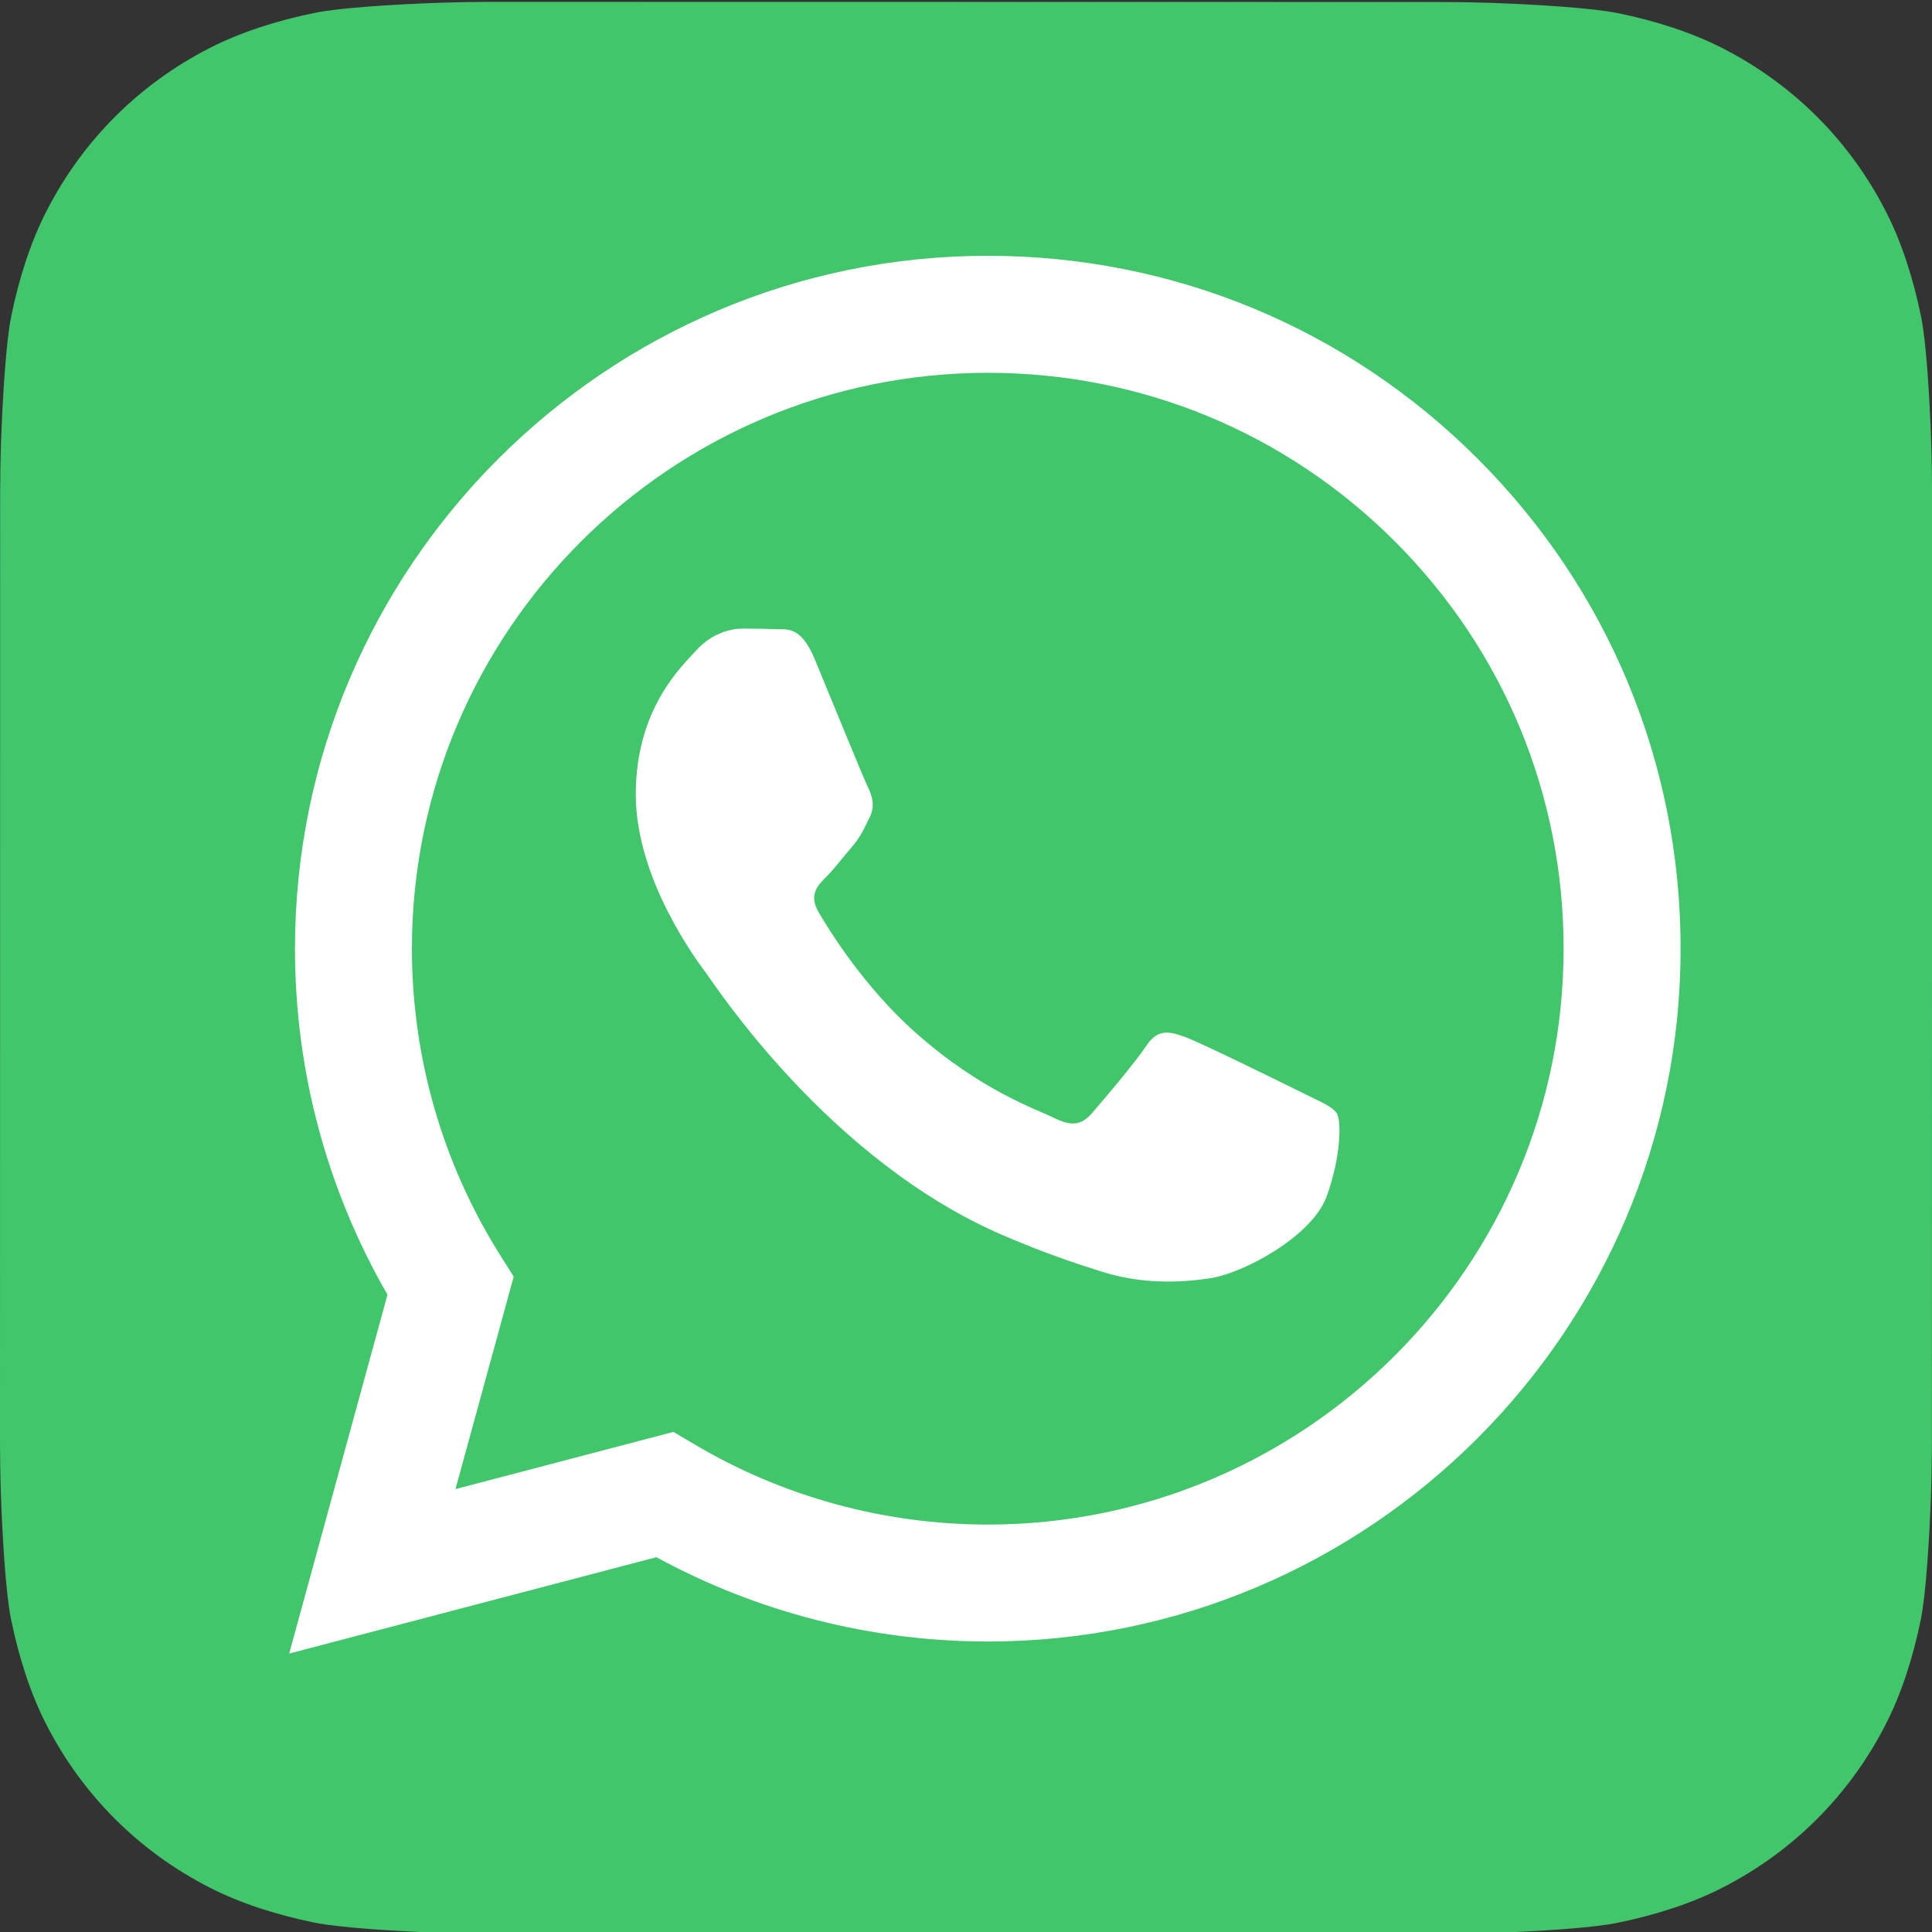
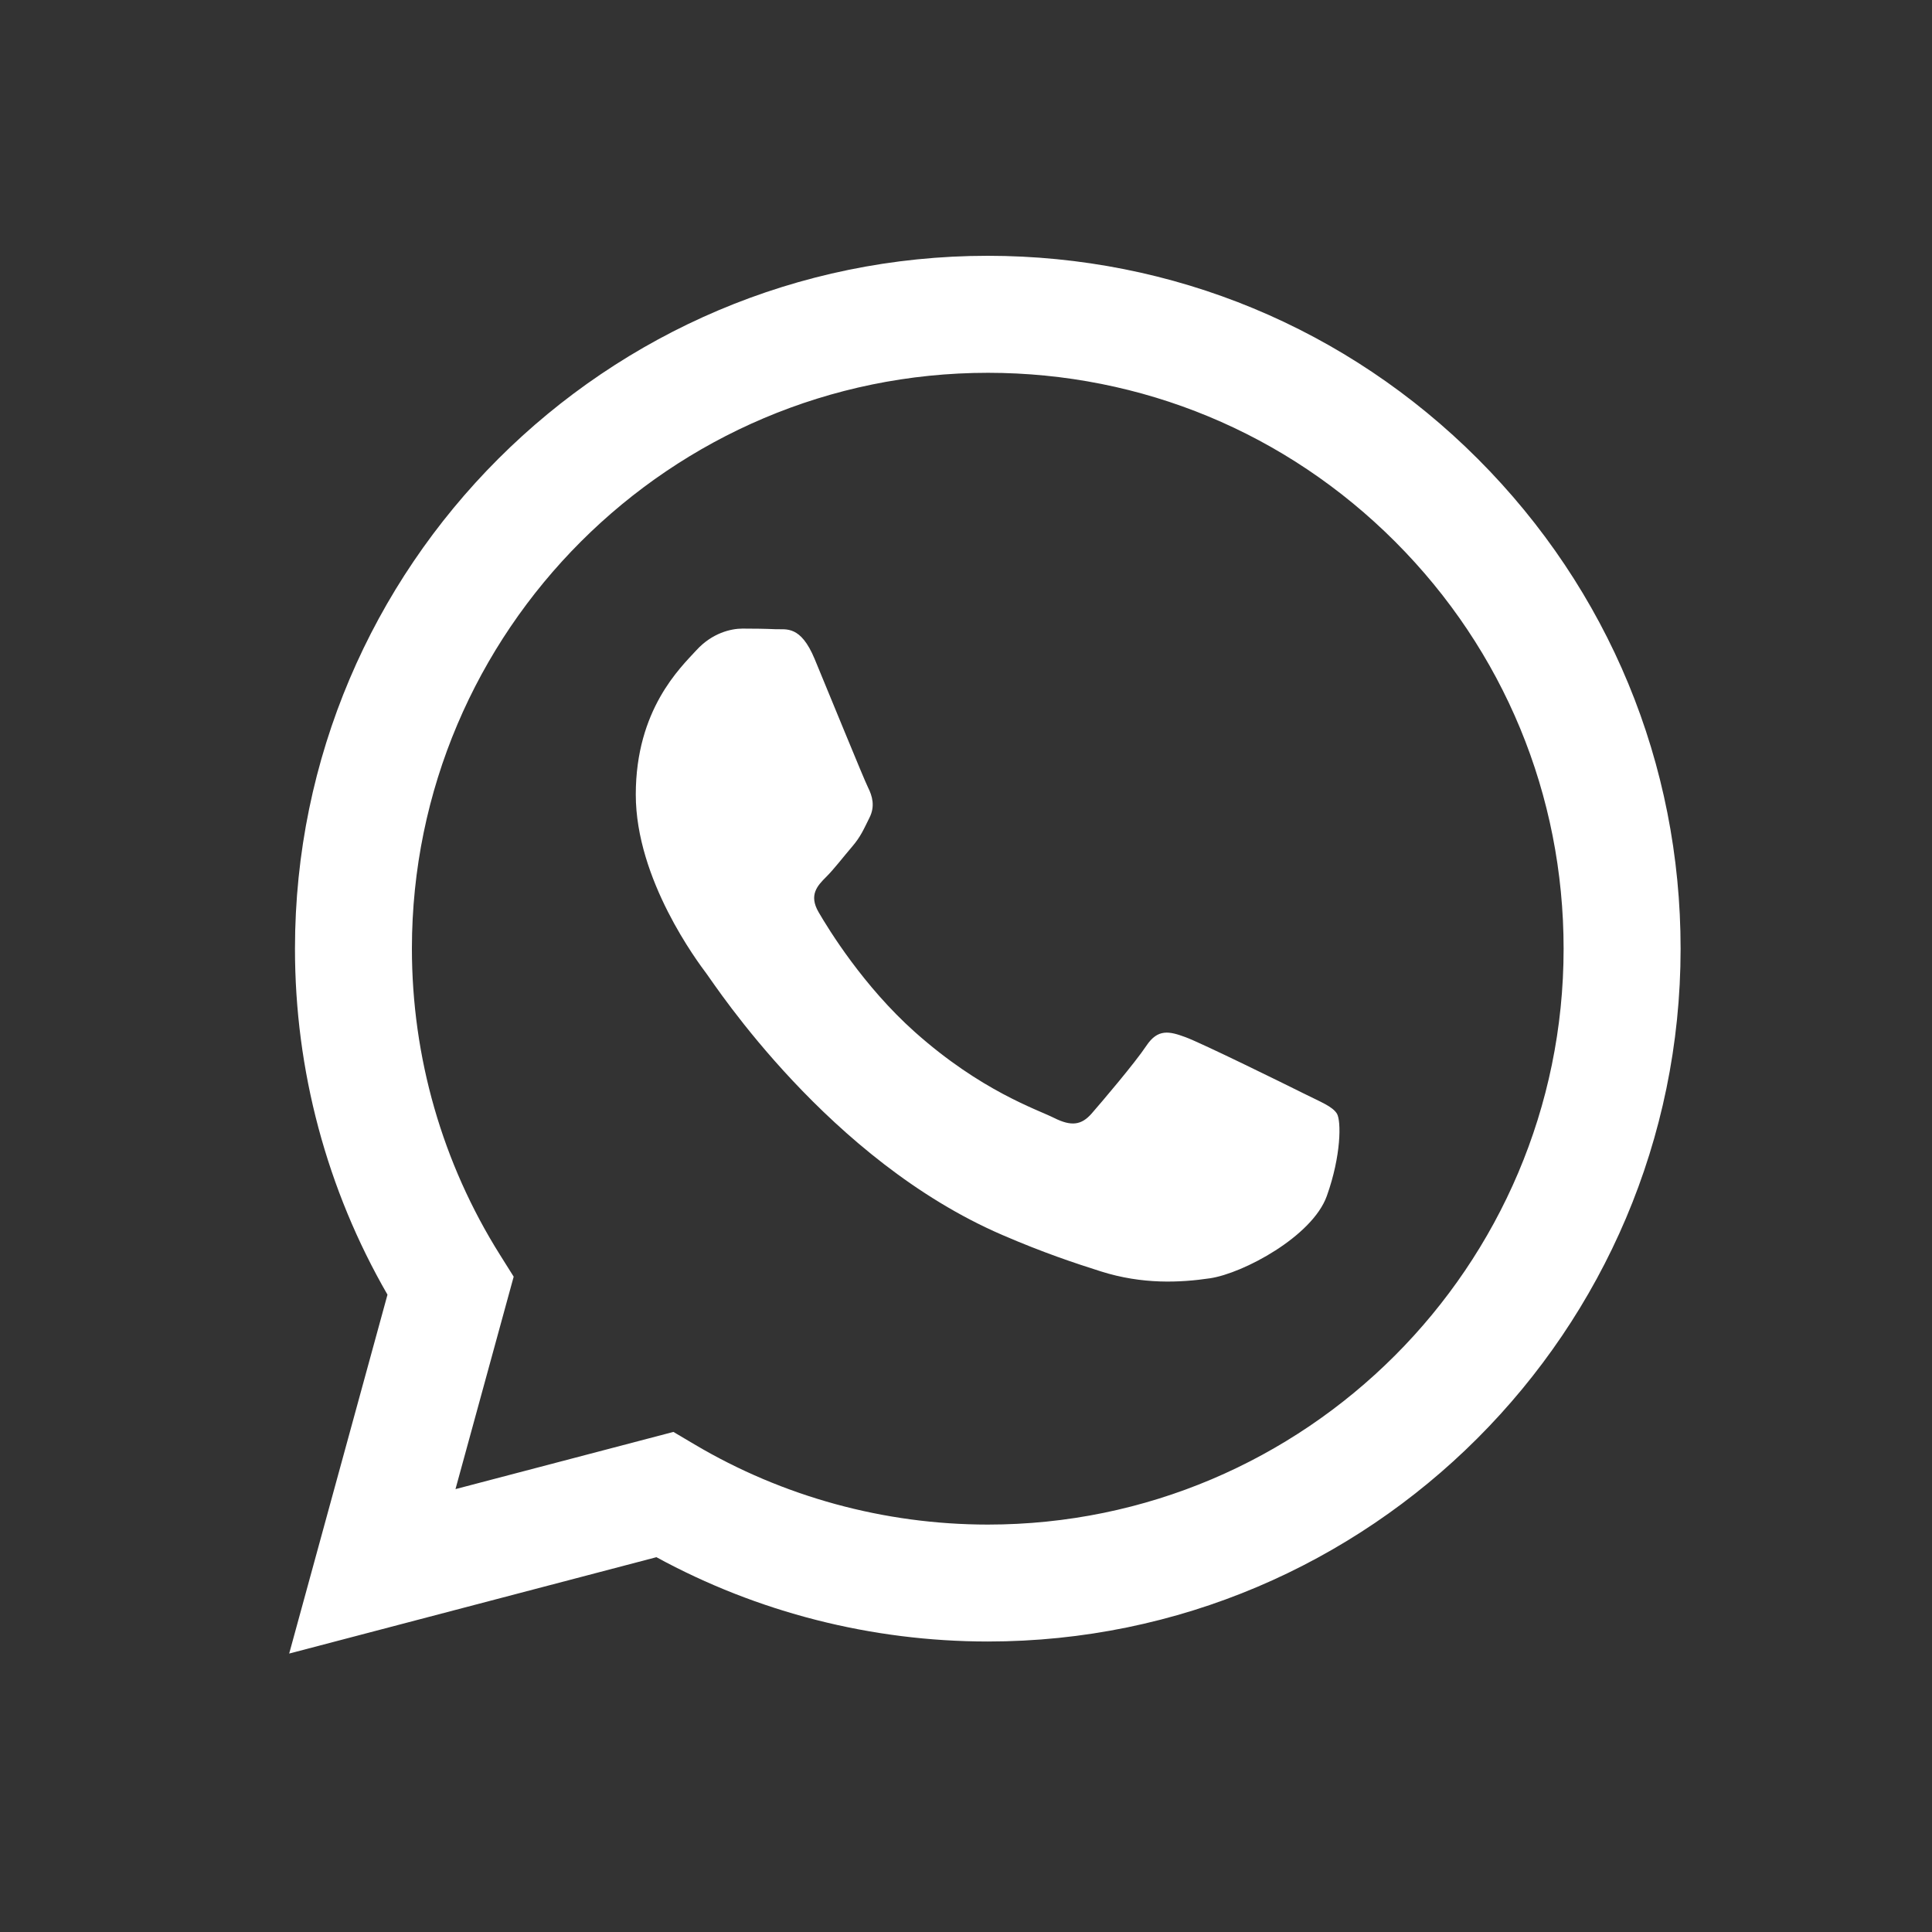
<svg xmlns="http://www.w3.org/2000/svg" id="Слой_1" x="0px" y="0px" viewBox="0 0 2500 2500" style="enable-background:new 0 0 2500 2500;" xml:space="preserve">
  <rect x="0" y="0" width="2500" height="2500" fill="#333333" stroke="none" />
  <style type="text/css"> .st0{fill:#42C66C;} .st1{fill:#FFFFFF;} </style>
  <g>
-     <path id="a" class="st0" d="M2499.9,1868c0,13.7-0.4,43.4-1.2,66.3c-2,56.1-6.5,128.5-13.2,161.5c-10.1,49.6-25.4,96.4-45.3,135.3 c-23.5,46.1-53.6,87.3-89.3,123c-35.6,35.5-76.8,65.5-122.8,88.9c-39.2,20-86.2,35.2-136.1,45.3c-32.7,6.6-104.5,11-160.3,12.9 c-23,0.8-52.6,1.2-66.3,1.2l-1231-0.2c-13.7,0-43.4-0.4-66.3-1.2c-56.1-2-128.5-6.5-161.5-13.2c-49.6-10.1-96.4-25.4-135.3-45.3 c-46.1-23.5-87.3-53.6-123-89.3c-35.5-35.6-65.5-76.8-88.9-122.8c-20-39.2-35.2-86.2-45.3-136.1c-6.6-32.7-11-104.5-12.9-160.3 c-0.8-23-1.2-52.6-1.2-66.3l0.2-1231c0-13.7,0.4-43.4,1.2-66.3c2-56,6.4-128.4,13.2-161.4c10.1-49.6,25.4-96.4,45.3-135.3 c23.5-46.1,53.6-87.3,89.3-123C184.8,115.2,226,85.2,272,61.8c39.2-20,86.2-35.2,136.1-45.3c32.7-6.6,104.5-11,160.3-12.9 c23-0.8,52.6-1.2,66.3-1.2l1231,0.2c13.7,0,43.4,0.4,66.3,1.2c56.1,2,128.5,6.5,161.5,13.2c49.6,10.1,96.4,25.4,135.3,45.3 c46.1,23.5,87.3,53.6,123,89.3c35.5,35.6,65.5,76.8,88.9,122.8c20,39.2,35.2,86.2,45.3,136.1c6.6,32.7,11,104.5,12.9,160.3 c0.8,23,1.2,52.6,1.2,66.3L2499.9,1868L2499.9,1868z" />
-   </g>
+     </g>
  <g>
    <path class="st1" d="M1912.4,593.9C1743.1,424.5,1518,331.1,1278.2,331c-494.1,0-896.3,402-896.5,896.2 c-0.1,158,41.2,312.1,119.7,448.1l-127.2,464.4L849.4,2015c130.9,71.4,278.4,109,428.4,109.1h0.4c494.1,0,896.3-402.1,896.5-896.2 C2174.8,988.4,2081.6,763.3,1912.4,593.9L1912.4,593.9z M1278.2,1972.8h-0.3c-133.7-0.1-264.9-36-379.3-103.8l-27.2-16.1l-282,74 l75.3-274.9l-17.7-28.2c-74.6-118.7-114-255.8-114-396.5c0.2-410.7,334.4-744.9,745.5-744.9c199,0.1,386.1,77.7,526.8,218.5 s218.1,328,218,527C2023.2,1638.6,1688.9,1972.8,1278.2,1972.8L1278.2,1972.8z M1686.9,1414.9c-22.4-11.2-132.5-65.4-153.1-72.9 c-20.5-7.5-35.5-11.2-50.4,11.2c-14.9,22.4-57.9,72.9-70.9,87.8c-13.1,14.9-26.1,16.8-48.5,5.6c-22.4-11.2-94.6-34.9-180.1-111.1 c-66.6-59.4-111.6-132.7-124.6-155.1c-13.1-22.4-1.4-34.5,9.8-45.7c10.1-10,22.4-26.2,33.6-39.2c11.2-13.1,14.9-22.4,22.4-37.4 c7.5-14.9,3.7-28-1.9-39.2s-50.4-121.4-69.1-166.3c-18.2-43.7-36.7-37.8-50.4-38.4c-13.1-0.6-28-0.8-42.9-0.8s-39.2,5.6-59.7,28 s-78.4,76.6-78.4,186.8s80.3,216.7,91.5,231.7c11.2,14.9,158,241.1,382.7,338.1c53.4,23.1,95.2,36.9,127.7,47.2 c53.7,17,102.5,14.6,141.1,8.9c43-6.4,132.5-54.2,151.2-106.5s18.7-97.1,13.1-106.5C1724.2,1431.7,1709.3,1426.1,1686.9,1414.9 L1686.9,1414.9z" />
  </g>
</svg>